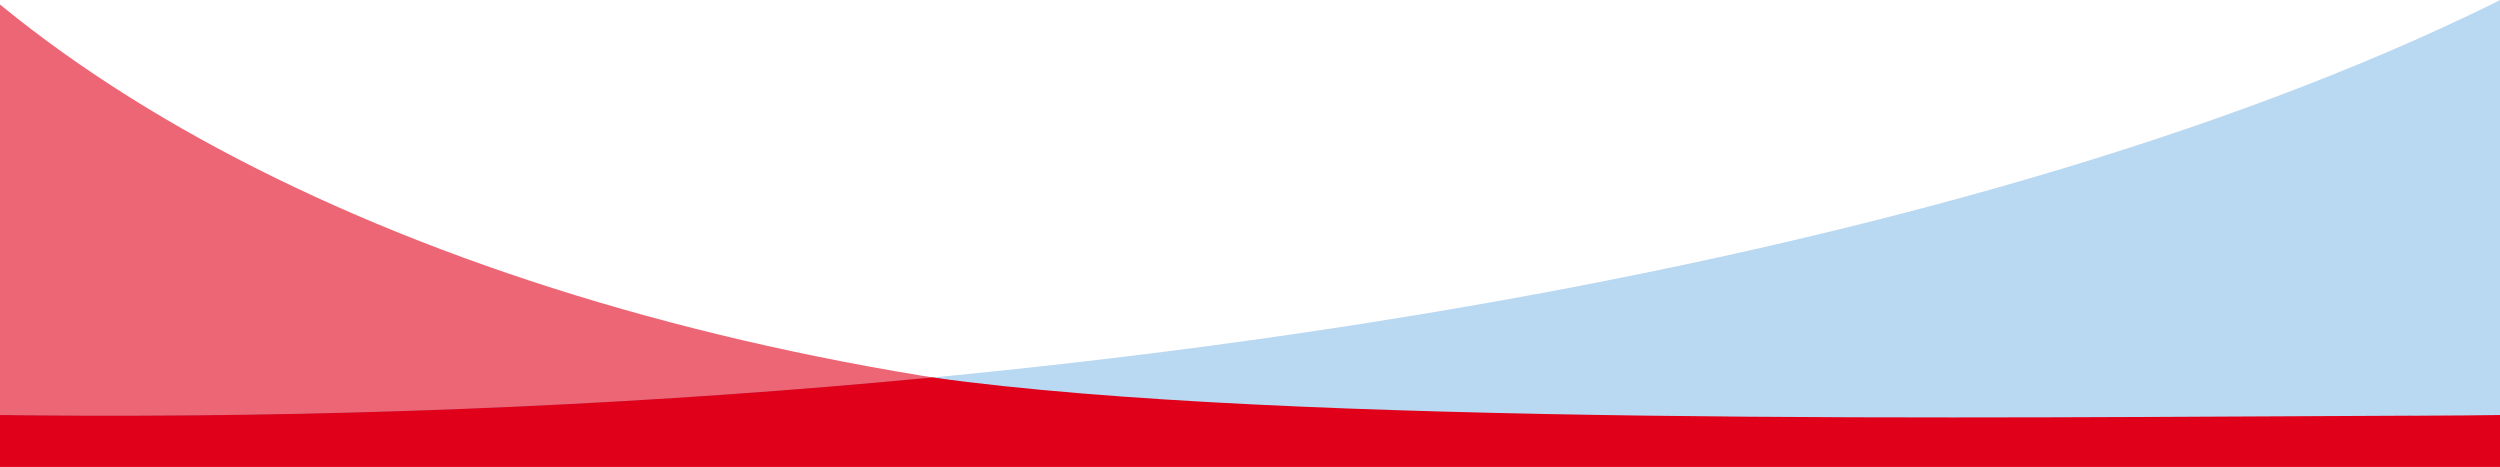
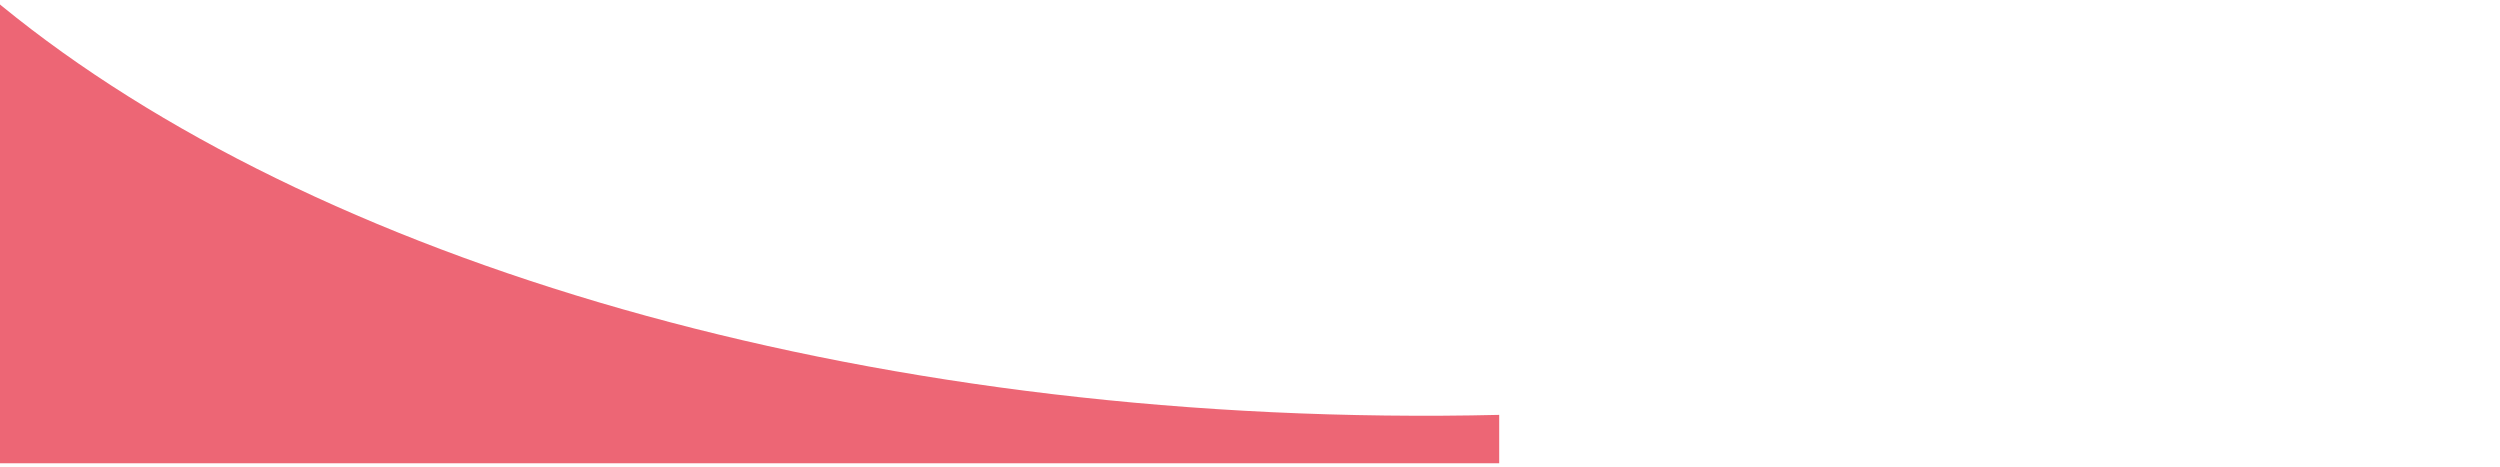
<svg xmlns="http://www.w3.org/2000/svg" version="1.1" id="Layer_1" x="0px" y="0px" width="510px" height="95.25px" viewBox="0 0 510 95.25" enable-background="new 0 0 510 95.25" xml:space="preserve">
  <g opacity="0.6" enable-background="new    ">
    <path fill="#E10019" d="M-2.604-1.25H-2.69V94.5h308.526v-9.865c-3.839,0.09-7.691,0.149-11.561,0.17   C169.21,85.514,59.226,51.057-2.604-1.25z" />
  </g>
  <g opacity="0.3">
-     <path fill="#147BD1" d="M512.548-1.25h0.146V94.5H-2.69v-9.865c6.413,0.09,12.849,0.149,19.312,0.17   C225.539,85.514,409.266,51.057,512.548-1.25z" />
-   </g>
-   <rect x="-2.689" y="88.666" fill="#E10019" width="515.383" height="7.667" />
+     </g>
  <g>
-     <path fill="#E10019" d="M-2.69,84.635V94.5h515.382v-9.865c-6.41,0.09-12.85,0.149-19.312,0.17   c-0.685,0.002-1.362-0.003-2.045-0.002c-85.095,0.312-228.827,2.272-301.129-7.802c-0.062,0.006-0.12,0.013-0.181,0.019   c-0.021,0.002-0.043,0.006-0.065,0.008v-0.002c-54.798,5.242-113.009,7.984-173.339,7.779C10.158,84.784,3.723,84.725-2.69,84.635z   " />
-   </g>
+     </g>
</svg>